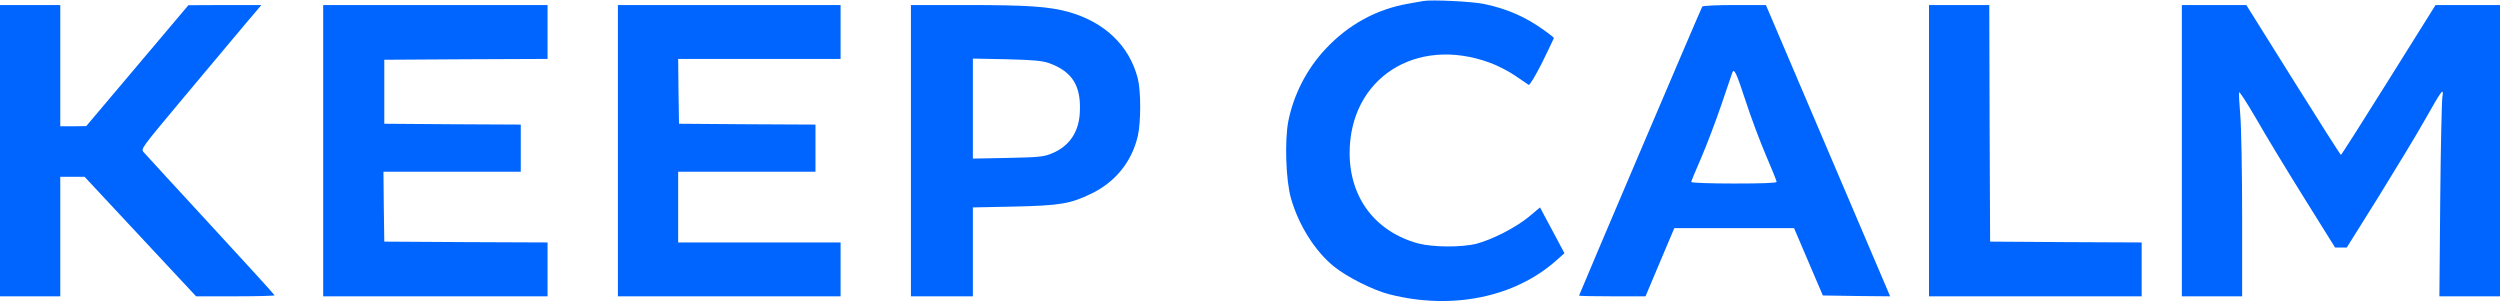
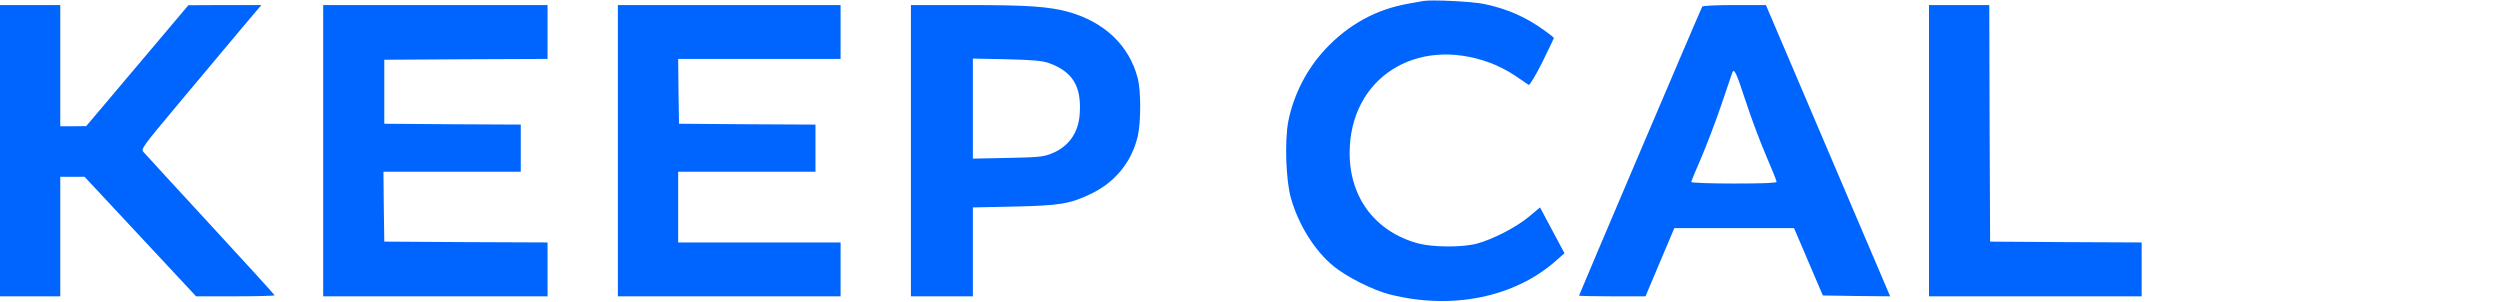
<svg xmlns="http://www.w3.org/2000/svg" width="199" height="24" viewBox="0 0 199 24" fill="none">
  <path d="M113.296 0.08C113.109 0.107 112.602 0.2 112.163 0.281C109.577 0.723 107.338 1.943 105.498 3.913C104.019 5.494 102.979 7.518 102.552 9.636C102.246 11.204 102.353 14.38 102.766 15.801C103.366 17.905 104.658 19.969 106.151 21.188C107.178 22.033 109.324 23.118 110.643 23.44C115.588 24.686 120.586 23.668 123.879 20.733L124.532 20.156L123.559 18.334L122.586 16.511L121.706 17.248C120.693 18.093 118.814 19.057 117.561 19.392C116.401 19.701 114.069 19.687 112.896 19.379C109.483 18.454 107.431 15.747 107.431 12.182C107.431 6.245 112.696 2.841 118.574 4.985C119.174 5.199 120.093 5.668 120.613 6.03C121.12 6.379 121.613 6.714 121.679 6.754C121.759 6.808 122.213 6.044 122.759 4.972C123.265 3.926 123.692 3.055 123.692 3.028C123.692 2.988 123.319 2.693 122.866 2.372C121.413 1.34 119.987 0.71 118.161 0.321C117.241 0.12 113.949 -0.041 113.296 0.08Z" fill="#0065FF" />
  <path d="M0 11.994V23.587H2.399H4.798V18.83V14.072H5.771H6.731L11.17 18.83L15.608 23.587H18.74C20.46 23.587 21.859 23.547 21.859 23.507C21.859 23.467 19.567 20.947 16.768 17.918C13.969 14.876 11.569 12.276 11.436 12.115C11.196 11.847 11.25 11.793 14.622 7.759C16.501 5.521 18.66 2.948 19.42 2.036L20.806 0.401H17.901L14.995 0.415L10.93 5.226L6.864 10.038L5.838 10.051H4.798V5.226V0.401H2.399H0V11.994Z" fill="#0065FF" />
  <path d="M25.725 11.994V23.587H34.655H43.585V21.443V19.299L37.094 19.272L30.59 19.232L30.55 16.444L30.523 13.67H35.988H41.453V11.793V9.917L36.028 9.89L30.59 9.85V7.304V4.757L37.094 4.717L43.585 4.69V2.546V0.401H34.655H25.725V11.994Z" fill="#0065FF" />
  <path d="M49.184 11.994V23.587H58.047H66.911V21.443V19.299H60.447H53.982V16.484V13.67H59.447H64.912V11.793V9.917L59.487 9.89L54.049 9.85L54.009 7.263L53.982 4.69H60.447H66.911V2.546V0.401H58.047H49.184V11.994Z" fill="#0065FF" />
  <path d="M72.509 11.994V23.587H74.975H77.441V20.049V16.511L80.679 16.444C84.371 16.363 85.184 16.23 86.877 15.412C88.783 14.487 90.09 12.879 90.569 10.828C90.823 9.716 90.823 7.25 90.569 6.245C89.89 3.618 87.917 1.742 85.011 0.937C83.465 0.522 81.826 0.401 77.014 0.401H72.509V11.994ZM83.505 5.025C85.398 5.709 86.104 6.888 85.944 9.099C85.838 10.587 85.051 11.686 83.705 12.222C83.052 12.49 82.665 12.517 80.213 12.571L77.441 12.624V8.644V4.663L80.146 4.717C82.292 4.771 82.972 4.838 83.505 5.025Z" fill="#0065FF" />
  <path d="M135.501 0.522C135.395 0.683 125.691 23.467 125.691 23.534C125.691 23.561 126.878 23.587 128.344 23.587H130.983L132.129 20.867L133.276 18.16H138.034H142.806L143.952 20.84L145.098 23.52L147.777 23.561L150.456 23.587L145.511 11.994L140.566 0.401H138.074C136.701 0.401 135.541 0.455 135.501 0.522ZM138.94 8C139.367 9.314 140.1 11.271 140.566 12.356C141.033 13.442 141.419 14.393 141.419 14.474C141.419 14.568 140.273 14.608 138.021 14.608C136.155 14.608 134.622 14.554 134.622 14.487C134.622 14.434 134.968 13.576 135.408 12.584C135.835 11.592 136.554 9.703 137.008 8.376C137.461 7.049 137.847 5.883 137.887 5.789C138.034 5.4 138.207 5.762 138.94 8Z" fill="#0065FF" />
  <path d="M153.548 11.994V23.587H162.012H170.476V21.443V19.299L164.451 19.272L158.413 19.232L158.373 9.81L158.347 0.401H155.948H153.548V11.994Z" fill="#0065FF" />
-   <path d="M173.675 11.994V23.587H176.074H178.474V17.235C178.474 13.737 178.407 10.105 178.327 9.18C178.247 8.255 178.207 7.424 178.234 7.344C178.26 7.263 178.874 8.215 179.593 9.448C180.3 10.694 182.006 13.509 183.379 15.707L185.871 19.701H186.338H186.804L189.337 15.653C190.723 13.415 192.389 10.668 193.029 9.528C194.375 7.143 194.535 6.928 194.415 7.706C194.362 8 194.282 11.7 194.242 15.908L194.175 23.587H196.588H199V11.994V0.401H196.441H193.869L190.136 6.365C188.084 9.649 186.378 12.329 186.338 12.329C186.298 12.329 184.592 9.649 182.539 6.365L178.807 0.401H176.248H173.675V11.994Z" fill="#0065FF" />
</svg>